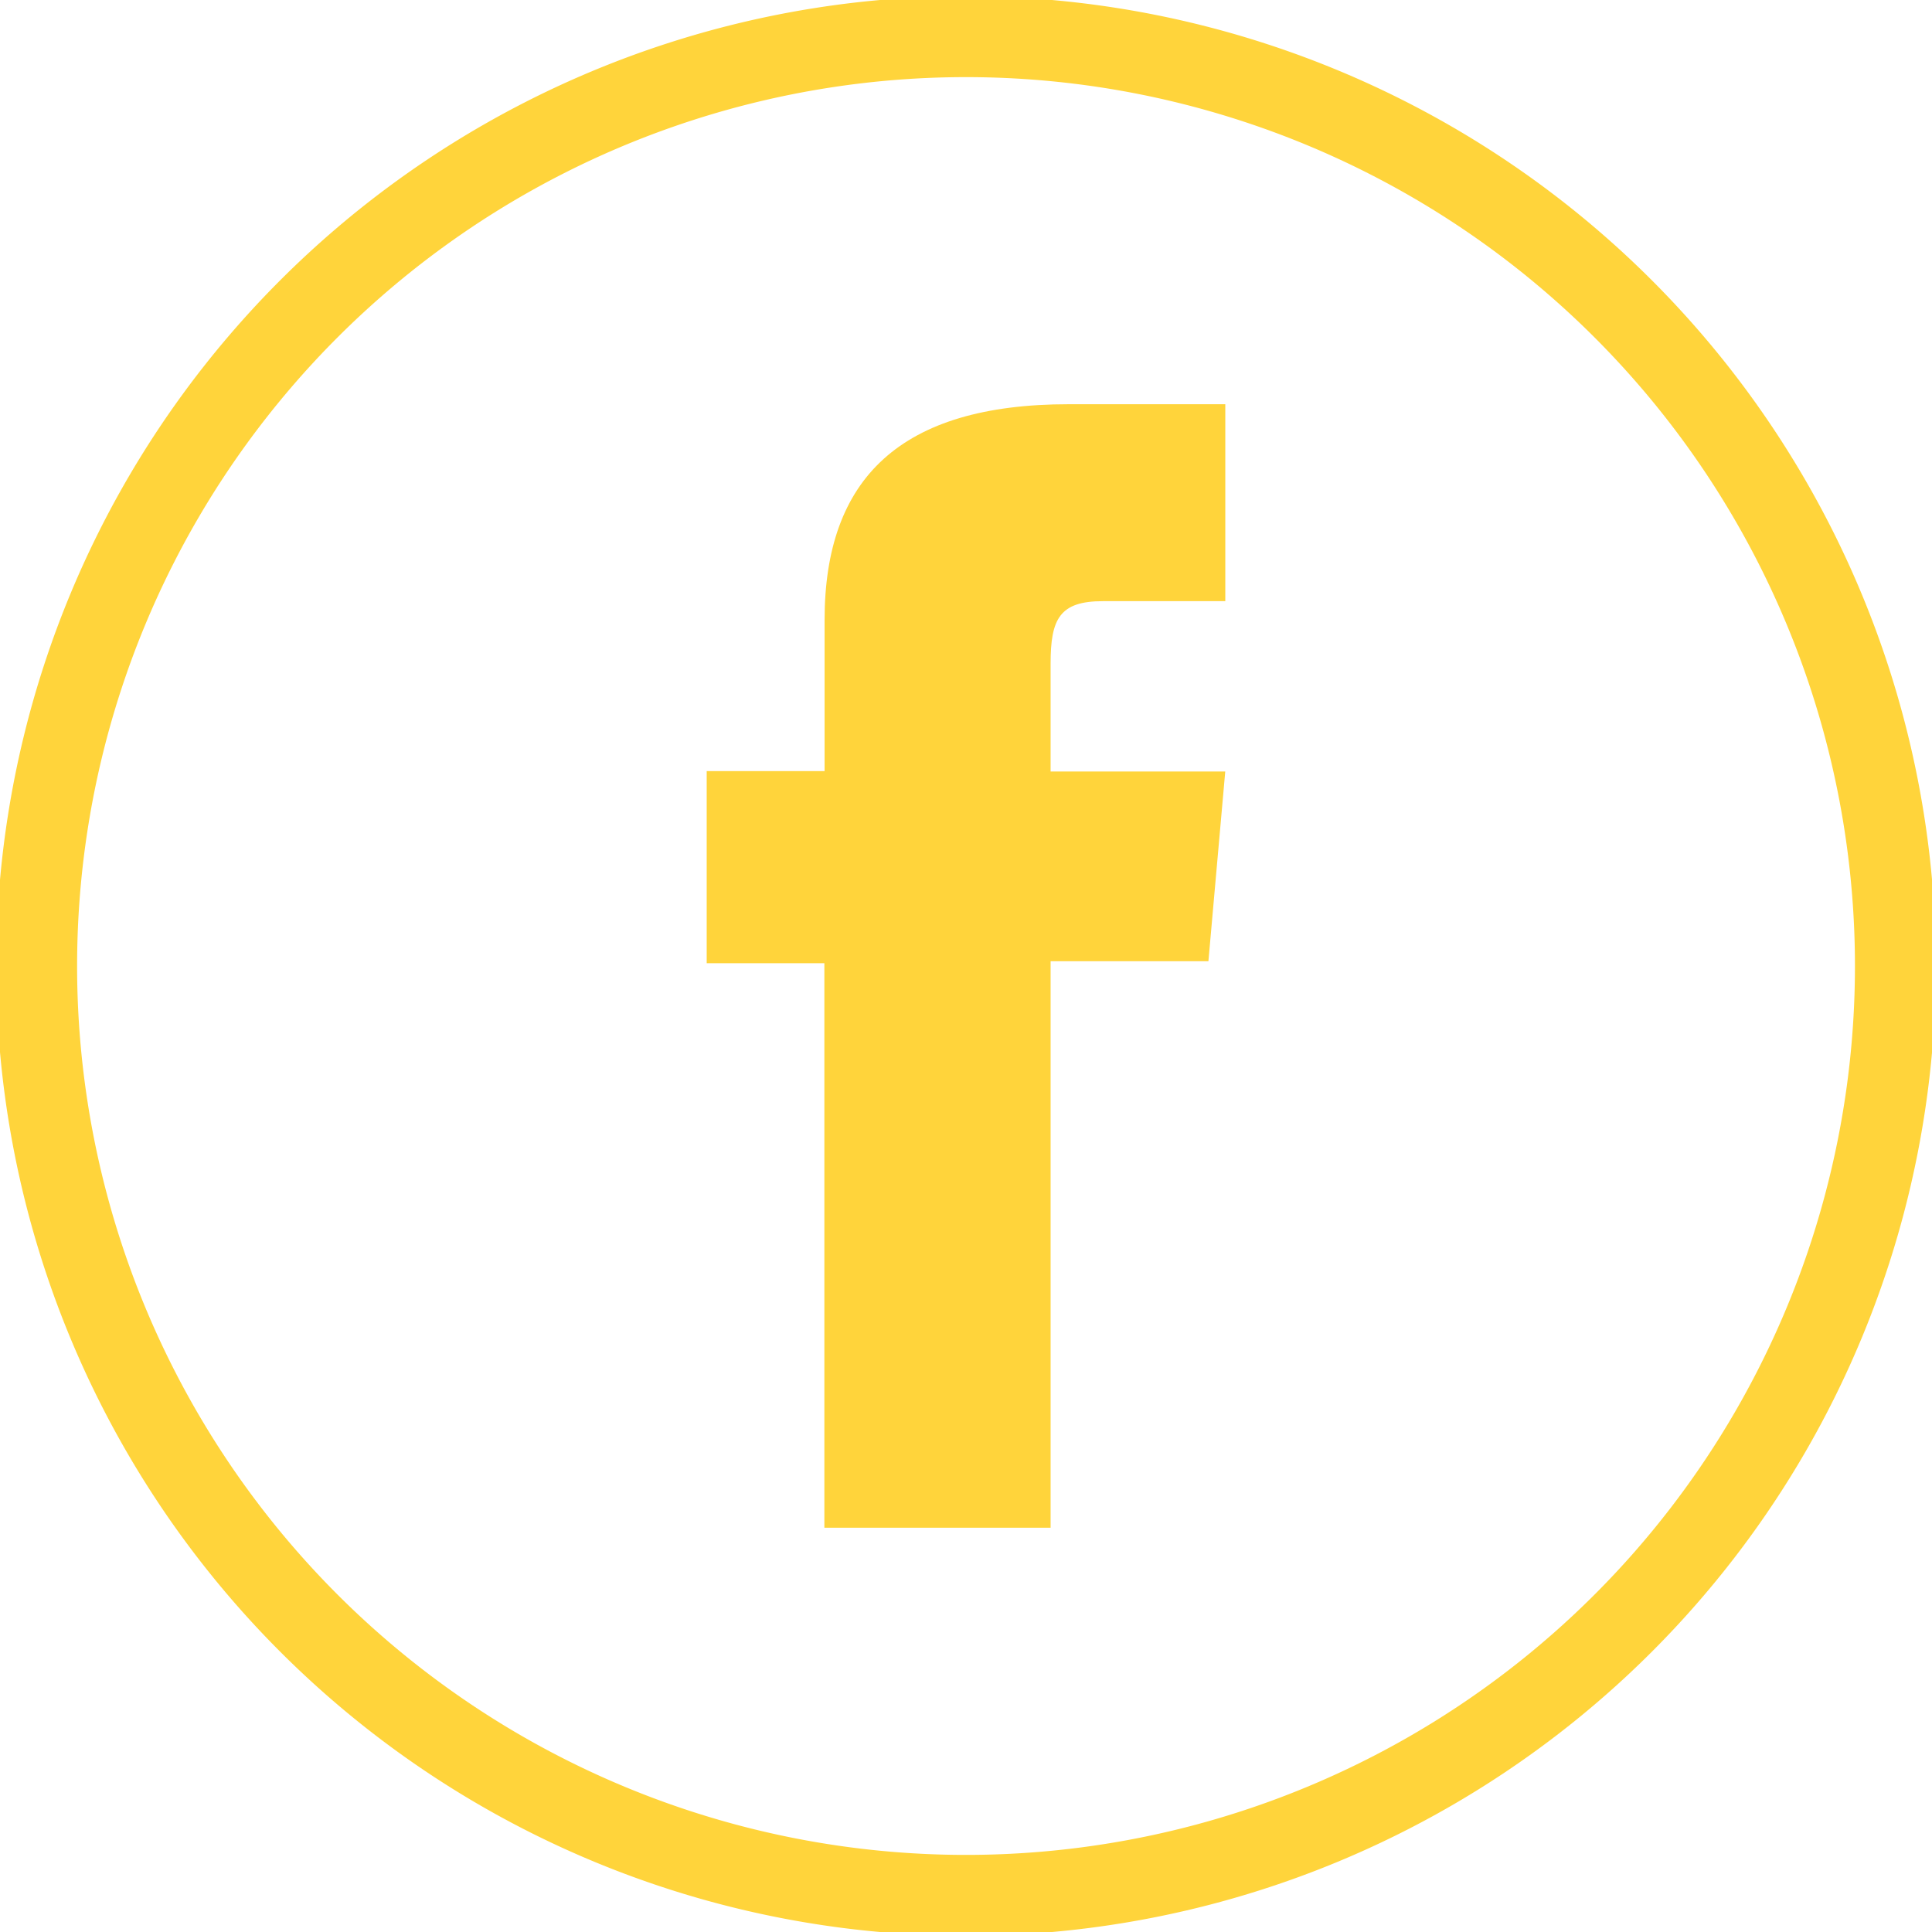
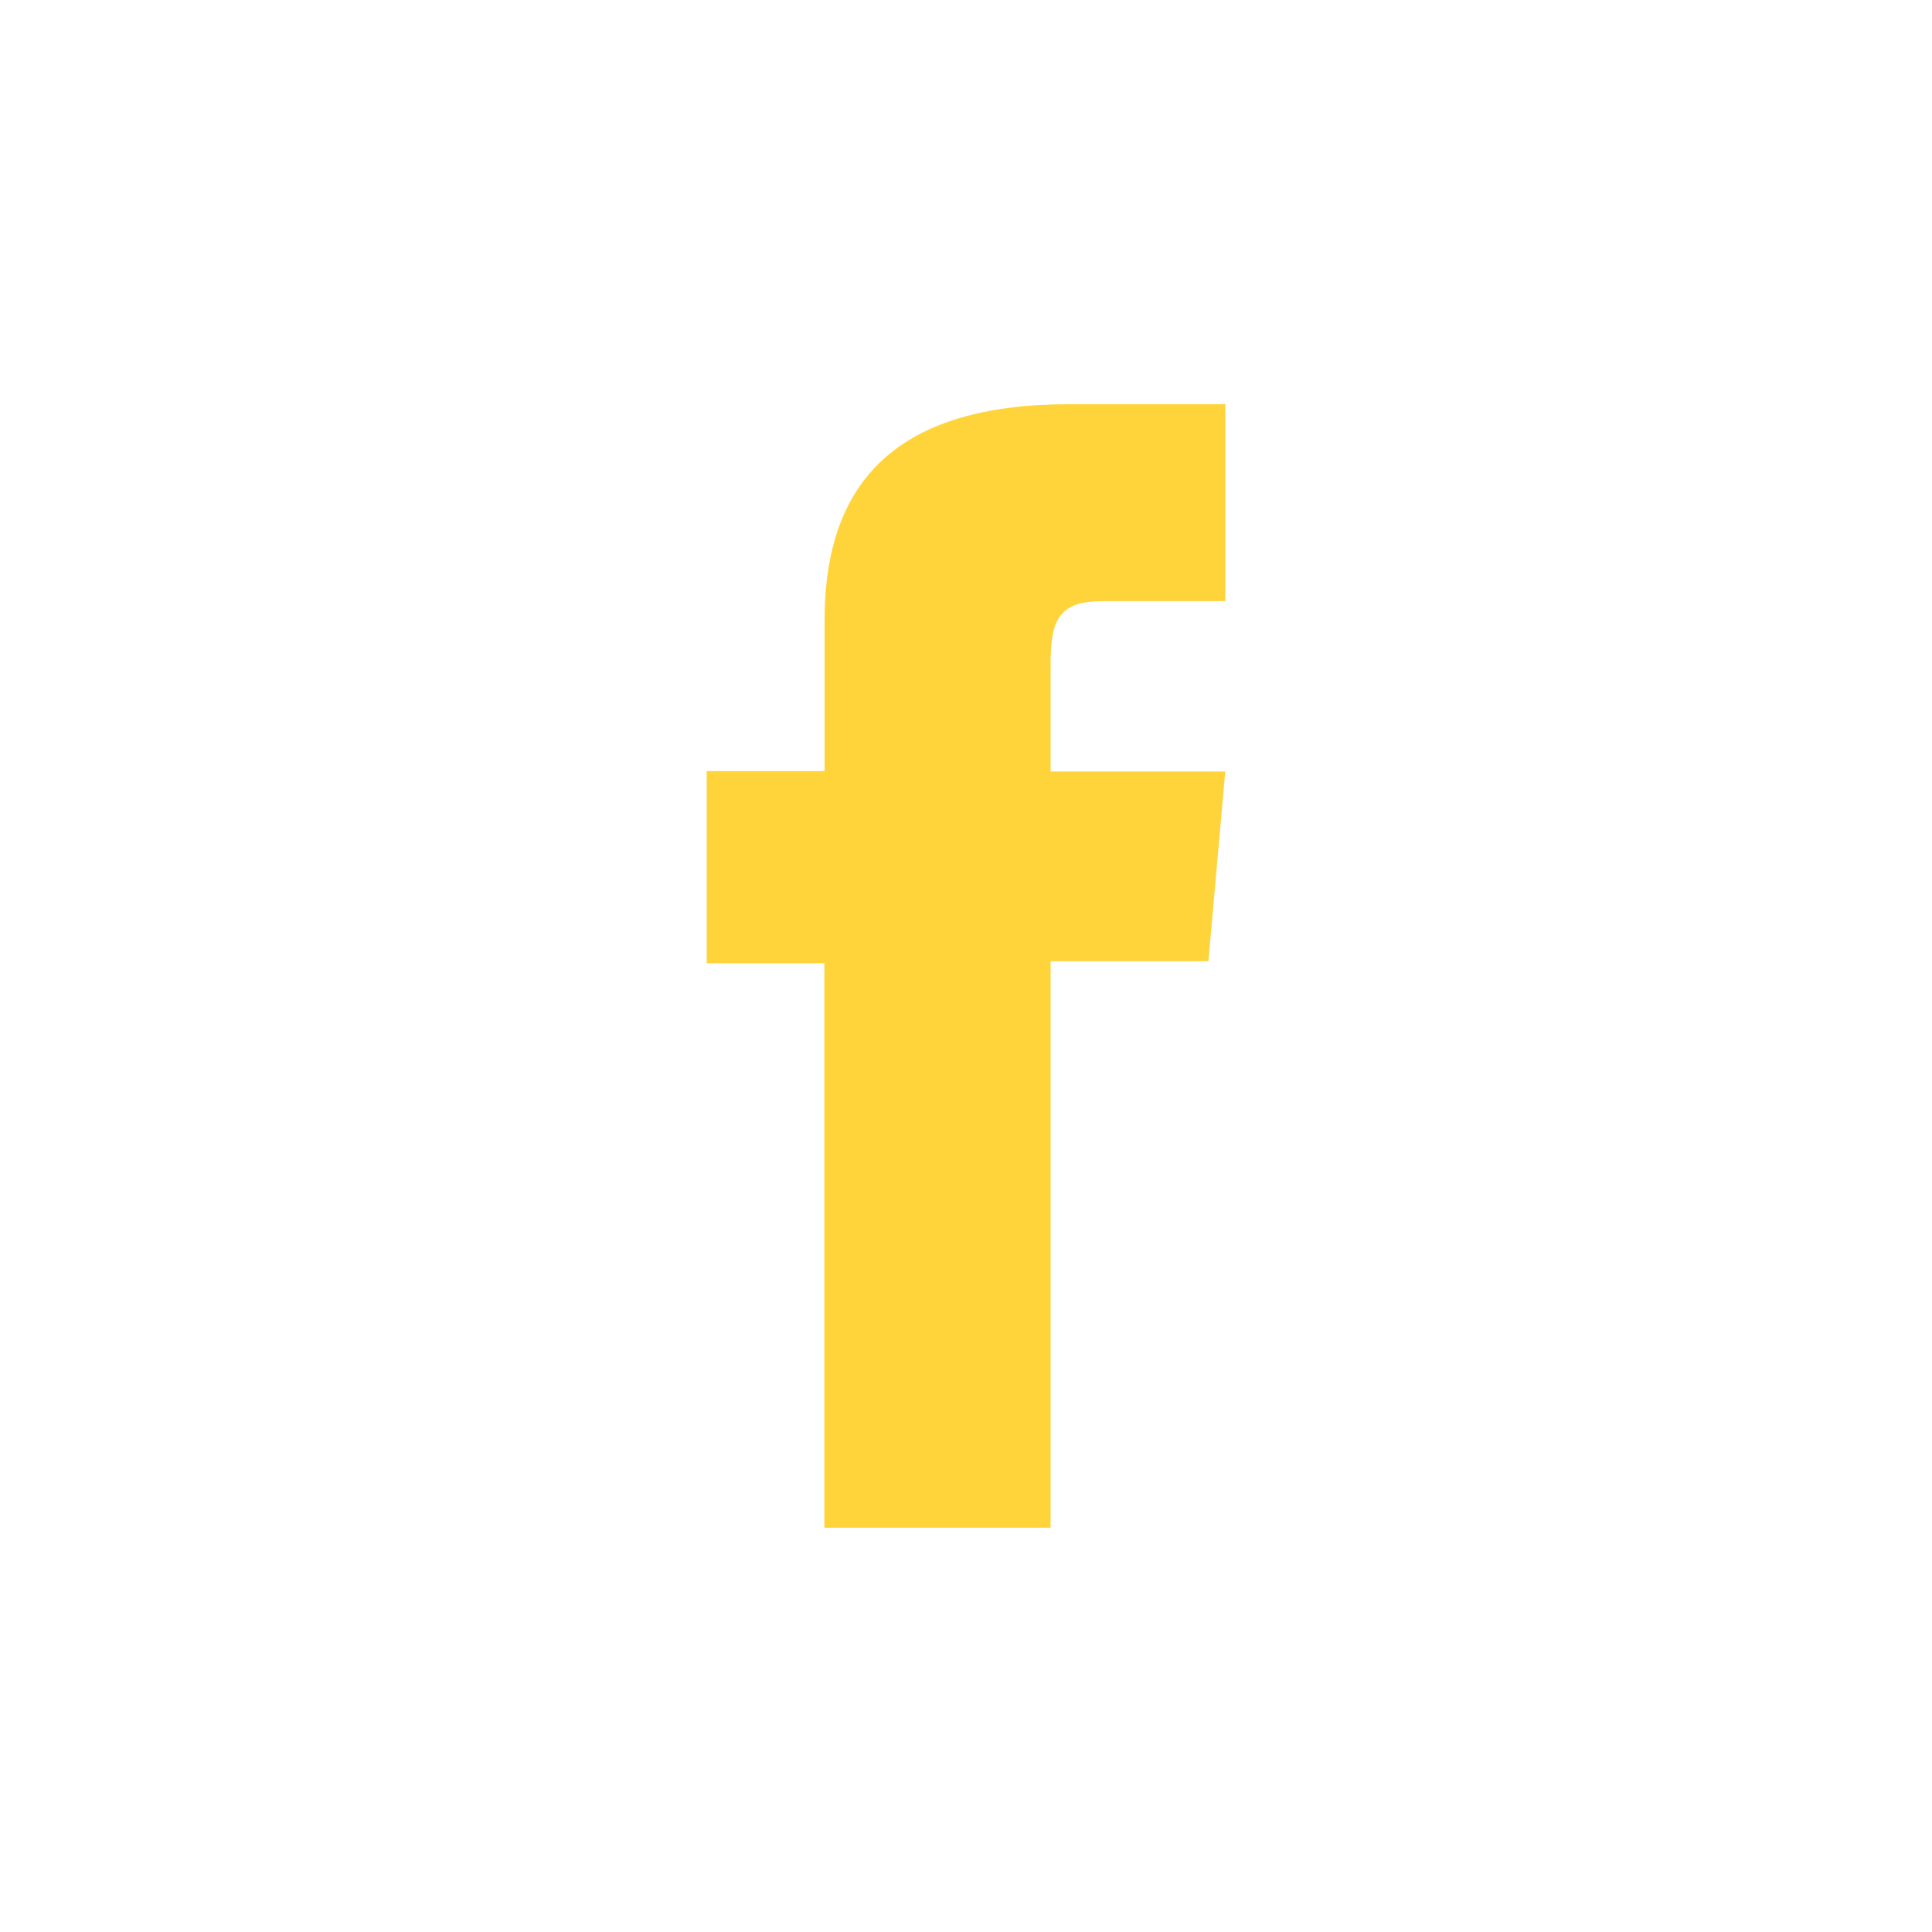
<svg xmlns="http://www.w3.org/2000/svg" width="35.808" height="35.808" viewBox="0 0 35.808 35.808">
  <defs>
    <clipPath id="clip-path">
      <rect id="Rectangle_39" data-name="Rectangle 39" width="35.808" height="35.808" transform="translate(0 0)" fill="#ffd43b" />
    </clipPath>
  </defs>
  <g id="fb" clip-path="url(#clip-path)">
-     <path id="Path_24" data-name="Path 24" d="M17.976,35.2h0A17.226,17.226,0,0,1,.75,17.976h0a17.225,17.225,0,0,1,34.451,0h0A17.225,17.225,0,0,1,17.976,35.2Z" transform="translate(-0.071 -0.071)" fill="none" stroke="#ffd43b" stroke-width="1.5" />
    <path id="Path_25" data-name="Path 25" d="M16.652,29.1h4.193V18.6H23.77l.312-3.516H20.845v-2c0-.829.167-1.157.969-1.157h2.269V8.277h-2.9c-3.12,0-4.527,1.374-4.527,4v2.8H14.471v3.56h2.181Z" transform="translate(-1.373 -0.785)" fill="#ffd43b" />
  </g>
</svg>